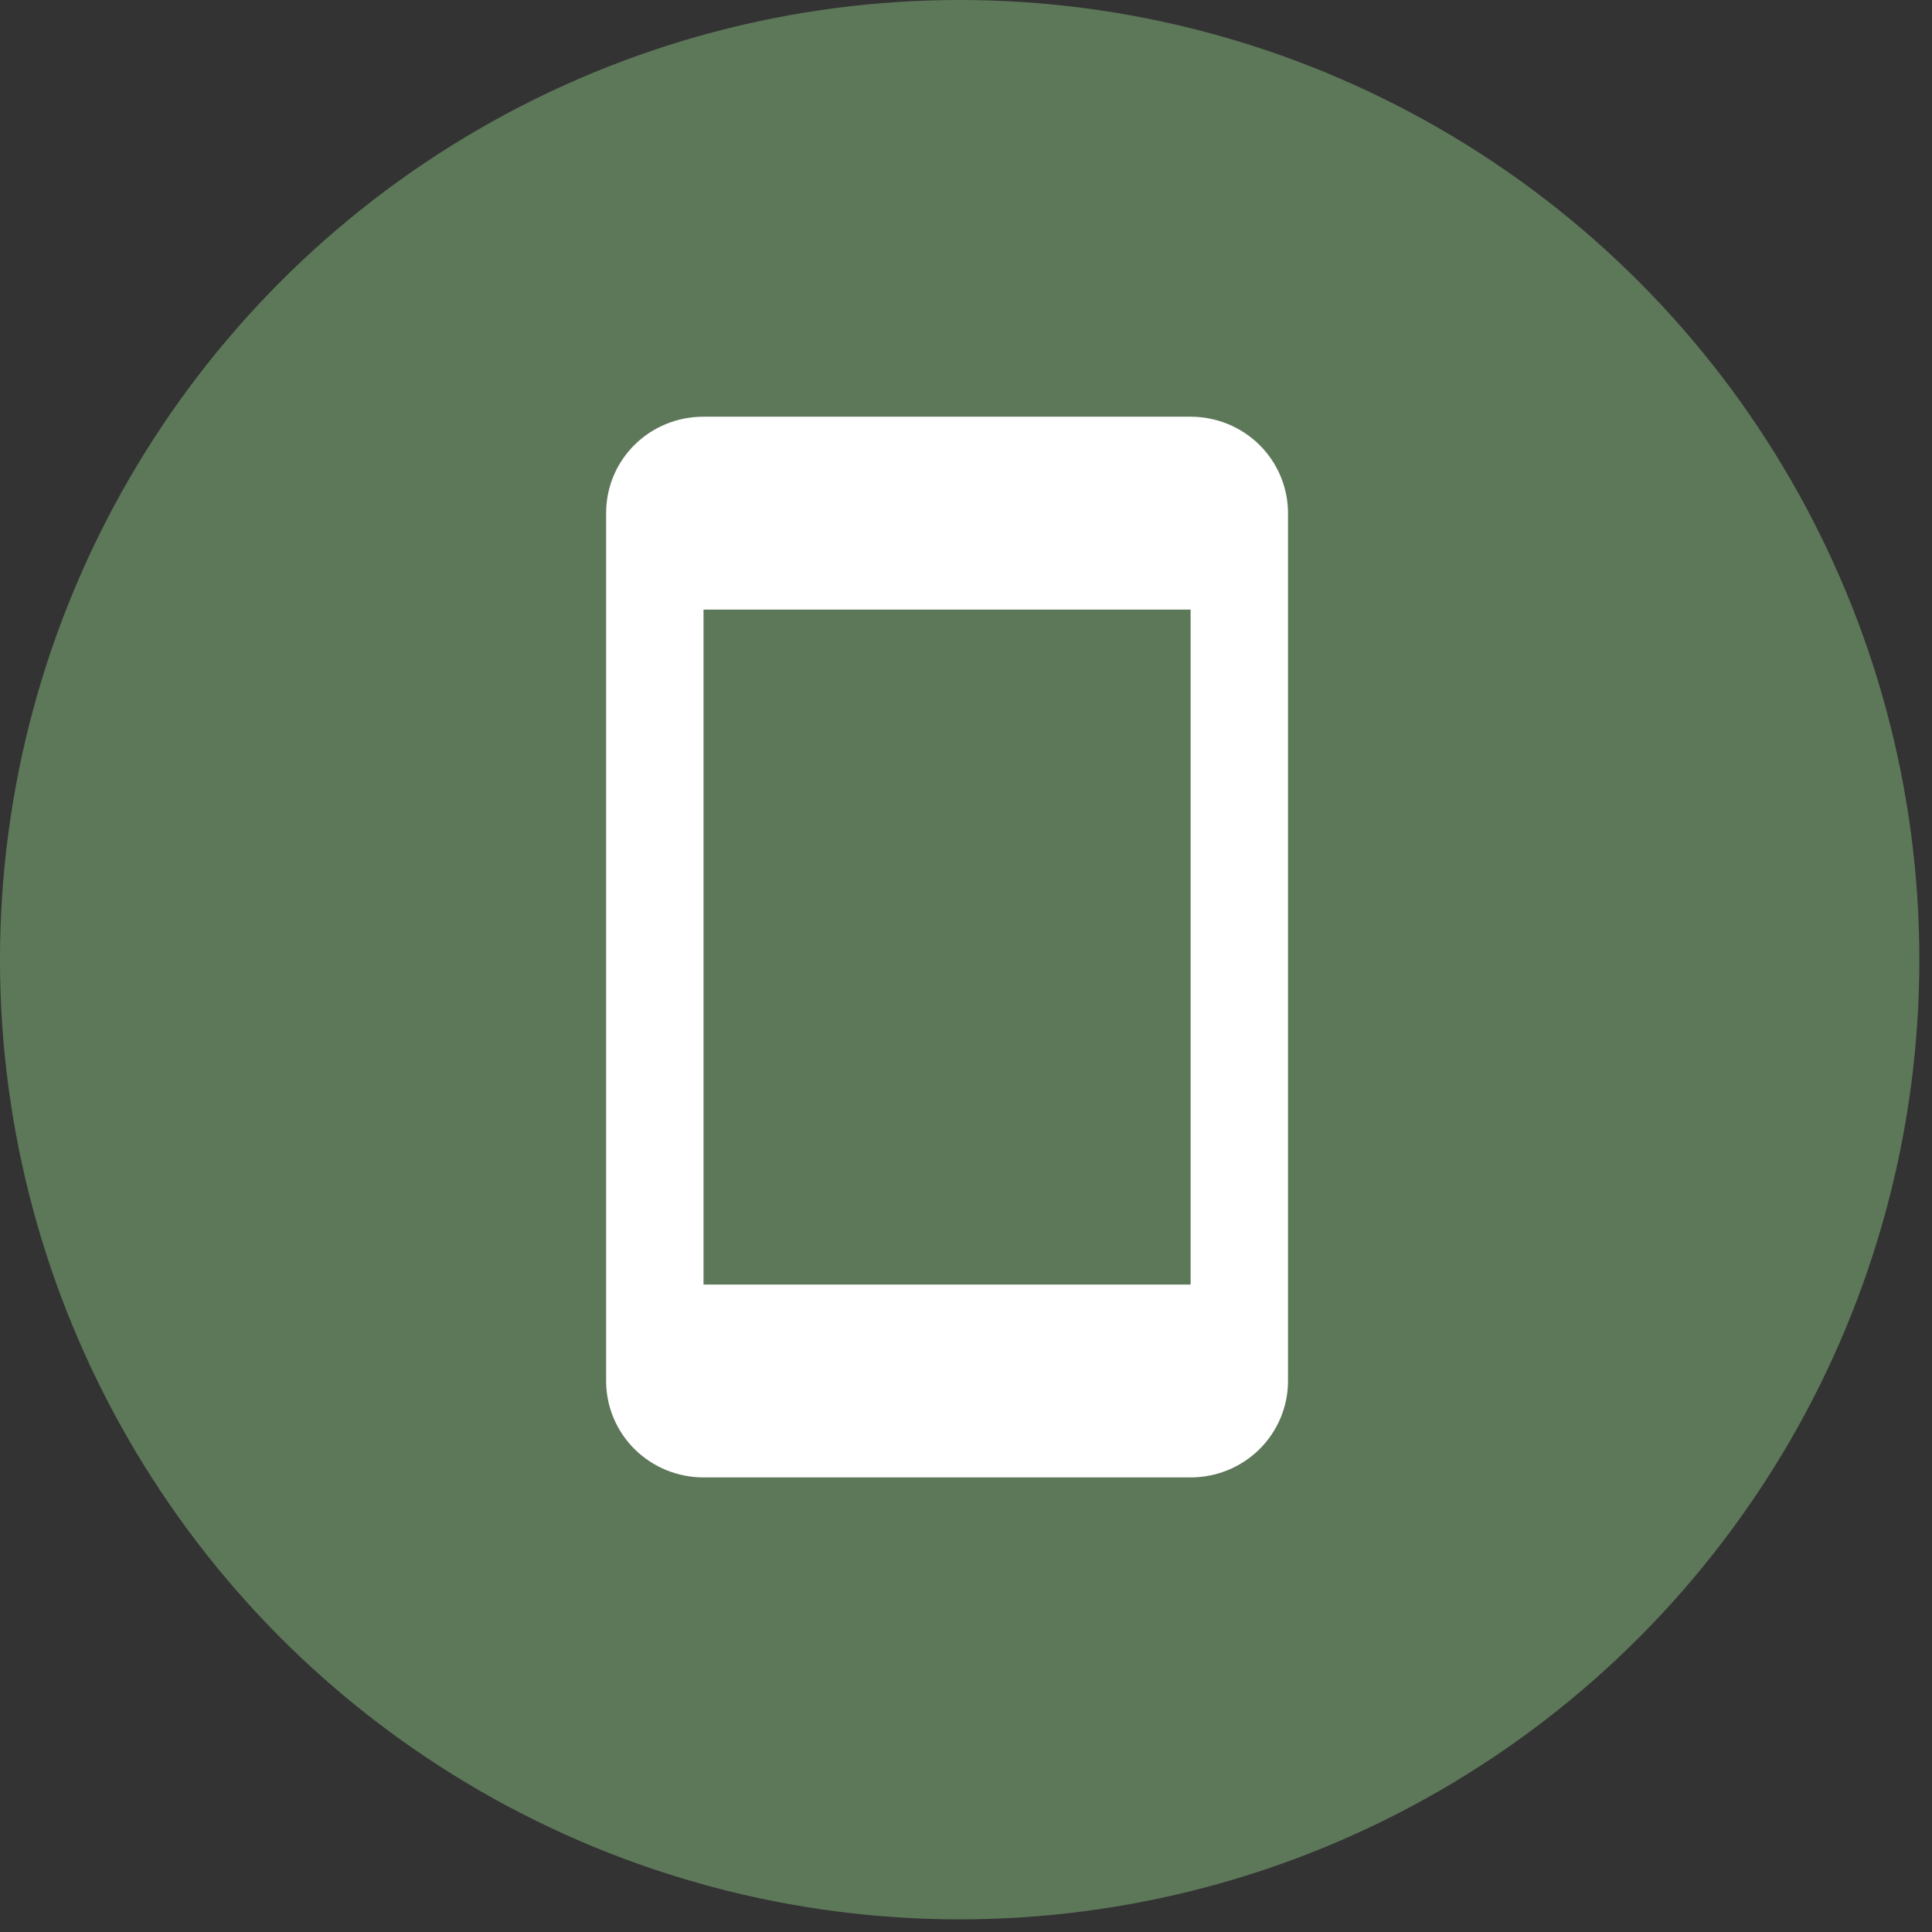
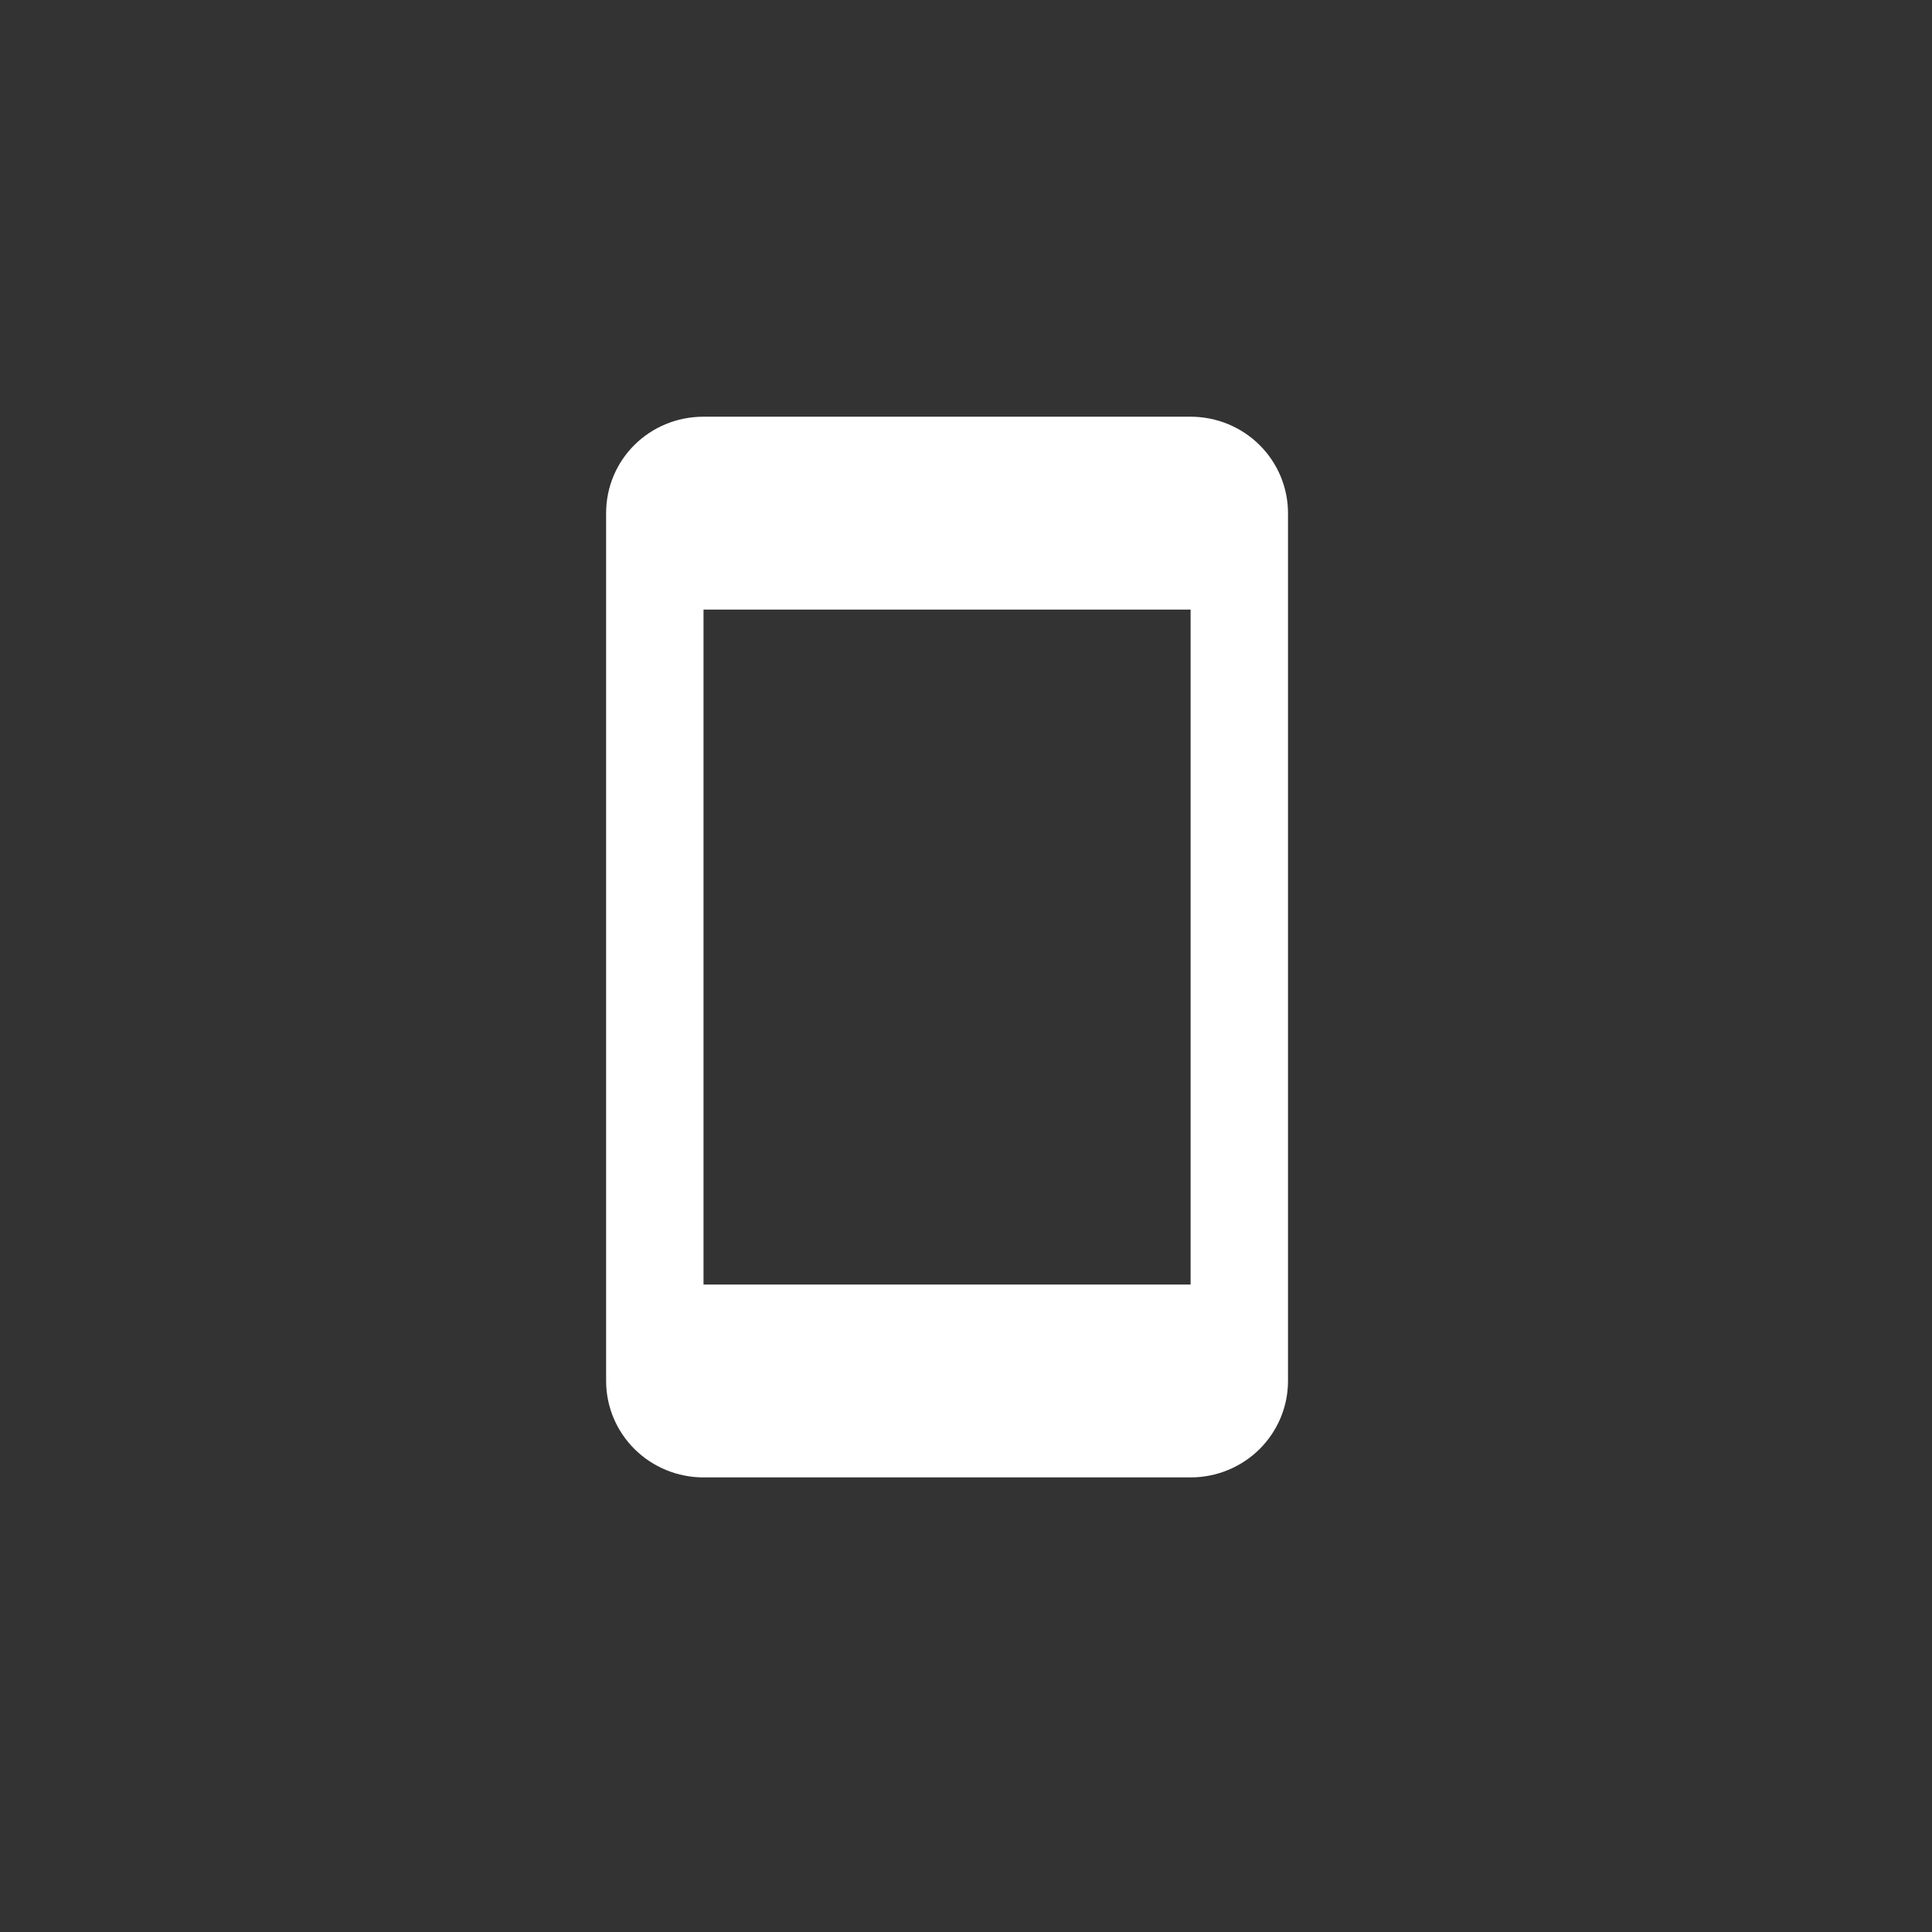
<svg xmlns="http://www.w3.org/2000/svg" width="51" height="51" viewBox="0 0 51 51" fill="none">
  <rect x="0" y="0" width="51" height="51" fill="#333333" stroke="none" />
-   <circle cx="25.333" cy="25.333" r="25.333" fill="#5D7859" />
  <path d="M31.429 33.909H18.571V16.091H31.429M31.429 11H18.571C17.144 11 16 12.133 16 13.546V36.455C16 37.13 16.271 37.777 16.753 38.255C17.235 38.732 17.889 39 18.571 39H31.429C32.111 39 32.765 38.732 33.247 38.255C33.729 37.777 34 37.13 34 36.455V13.546C34 12.87 33.729 12.223 33.247 11.745C32.765 11.268 32.111 11 31.429 11Z" fill="white" />
</svg>